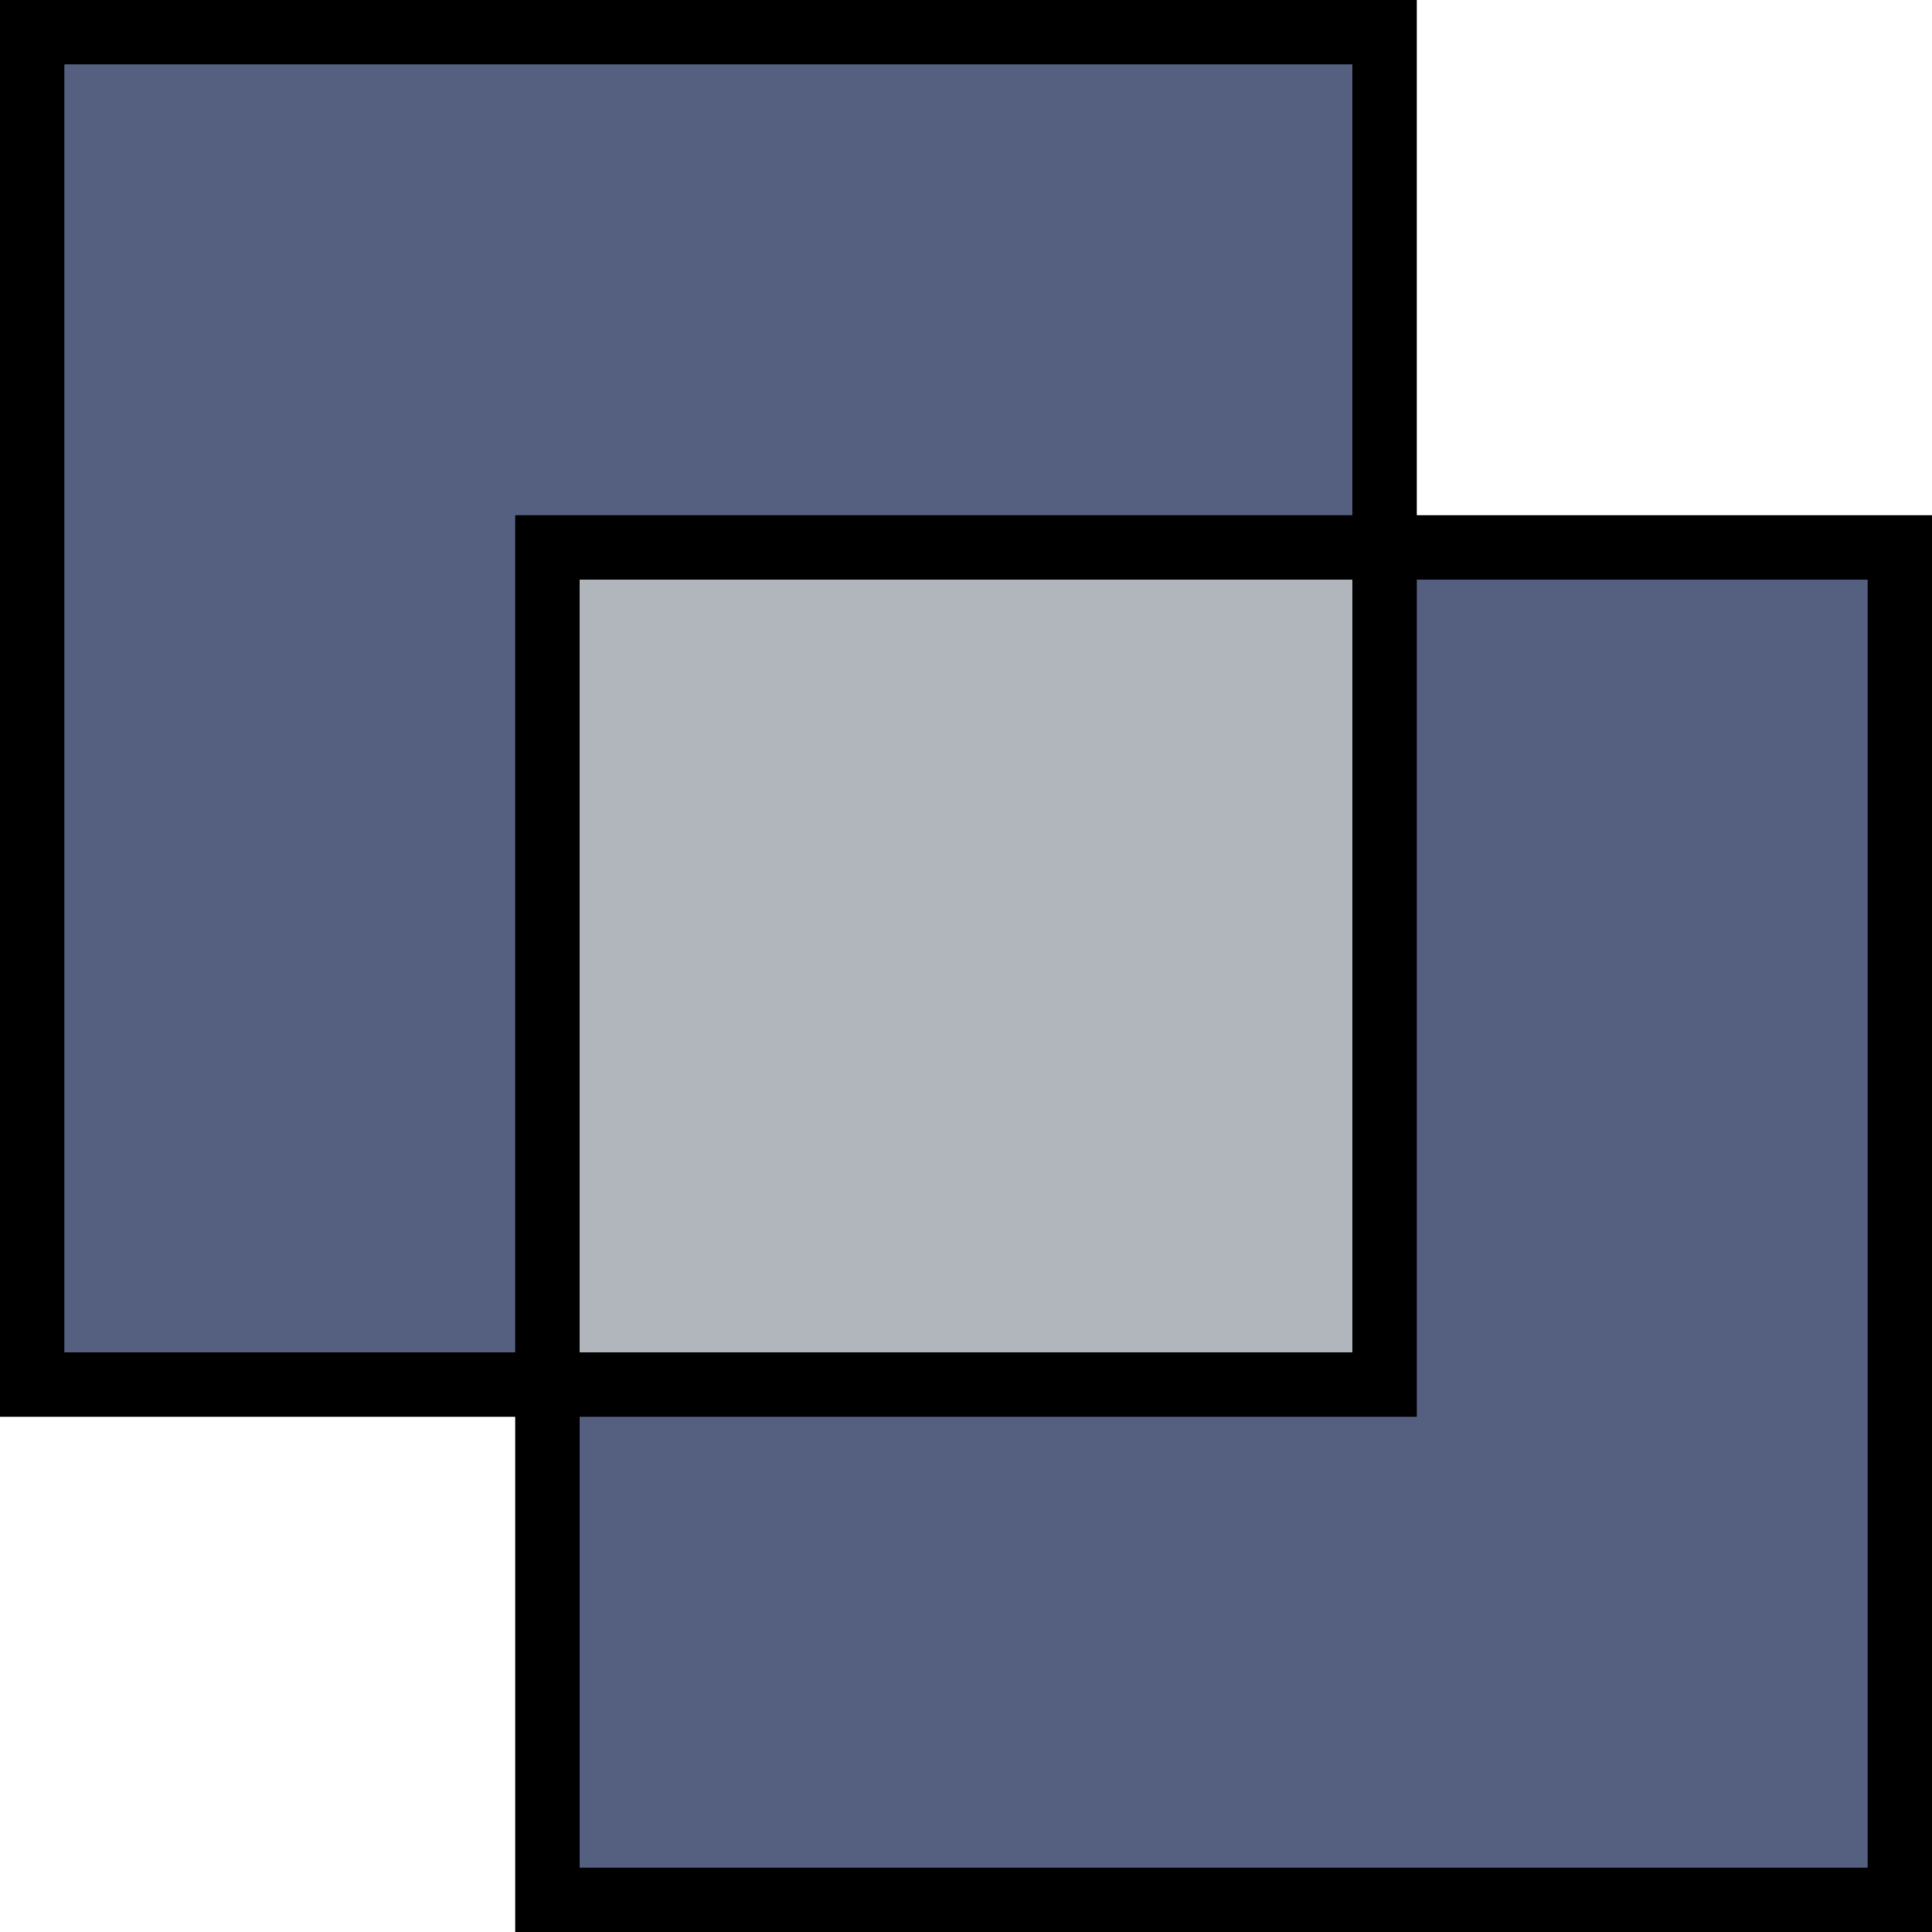
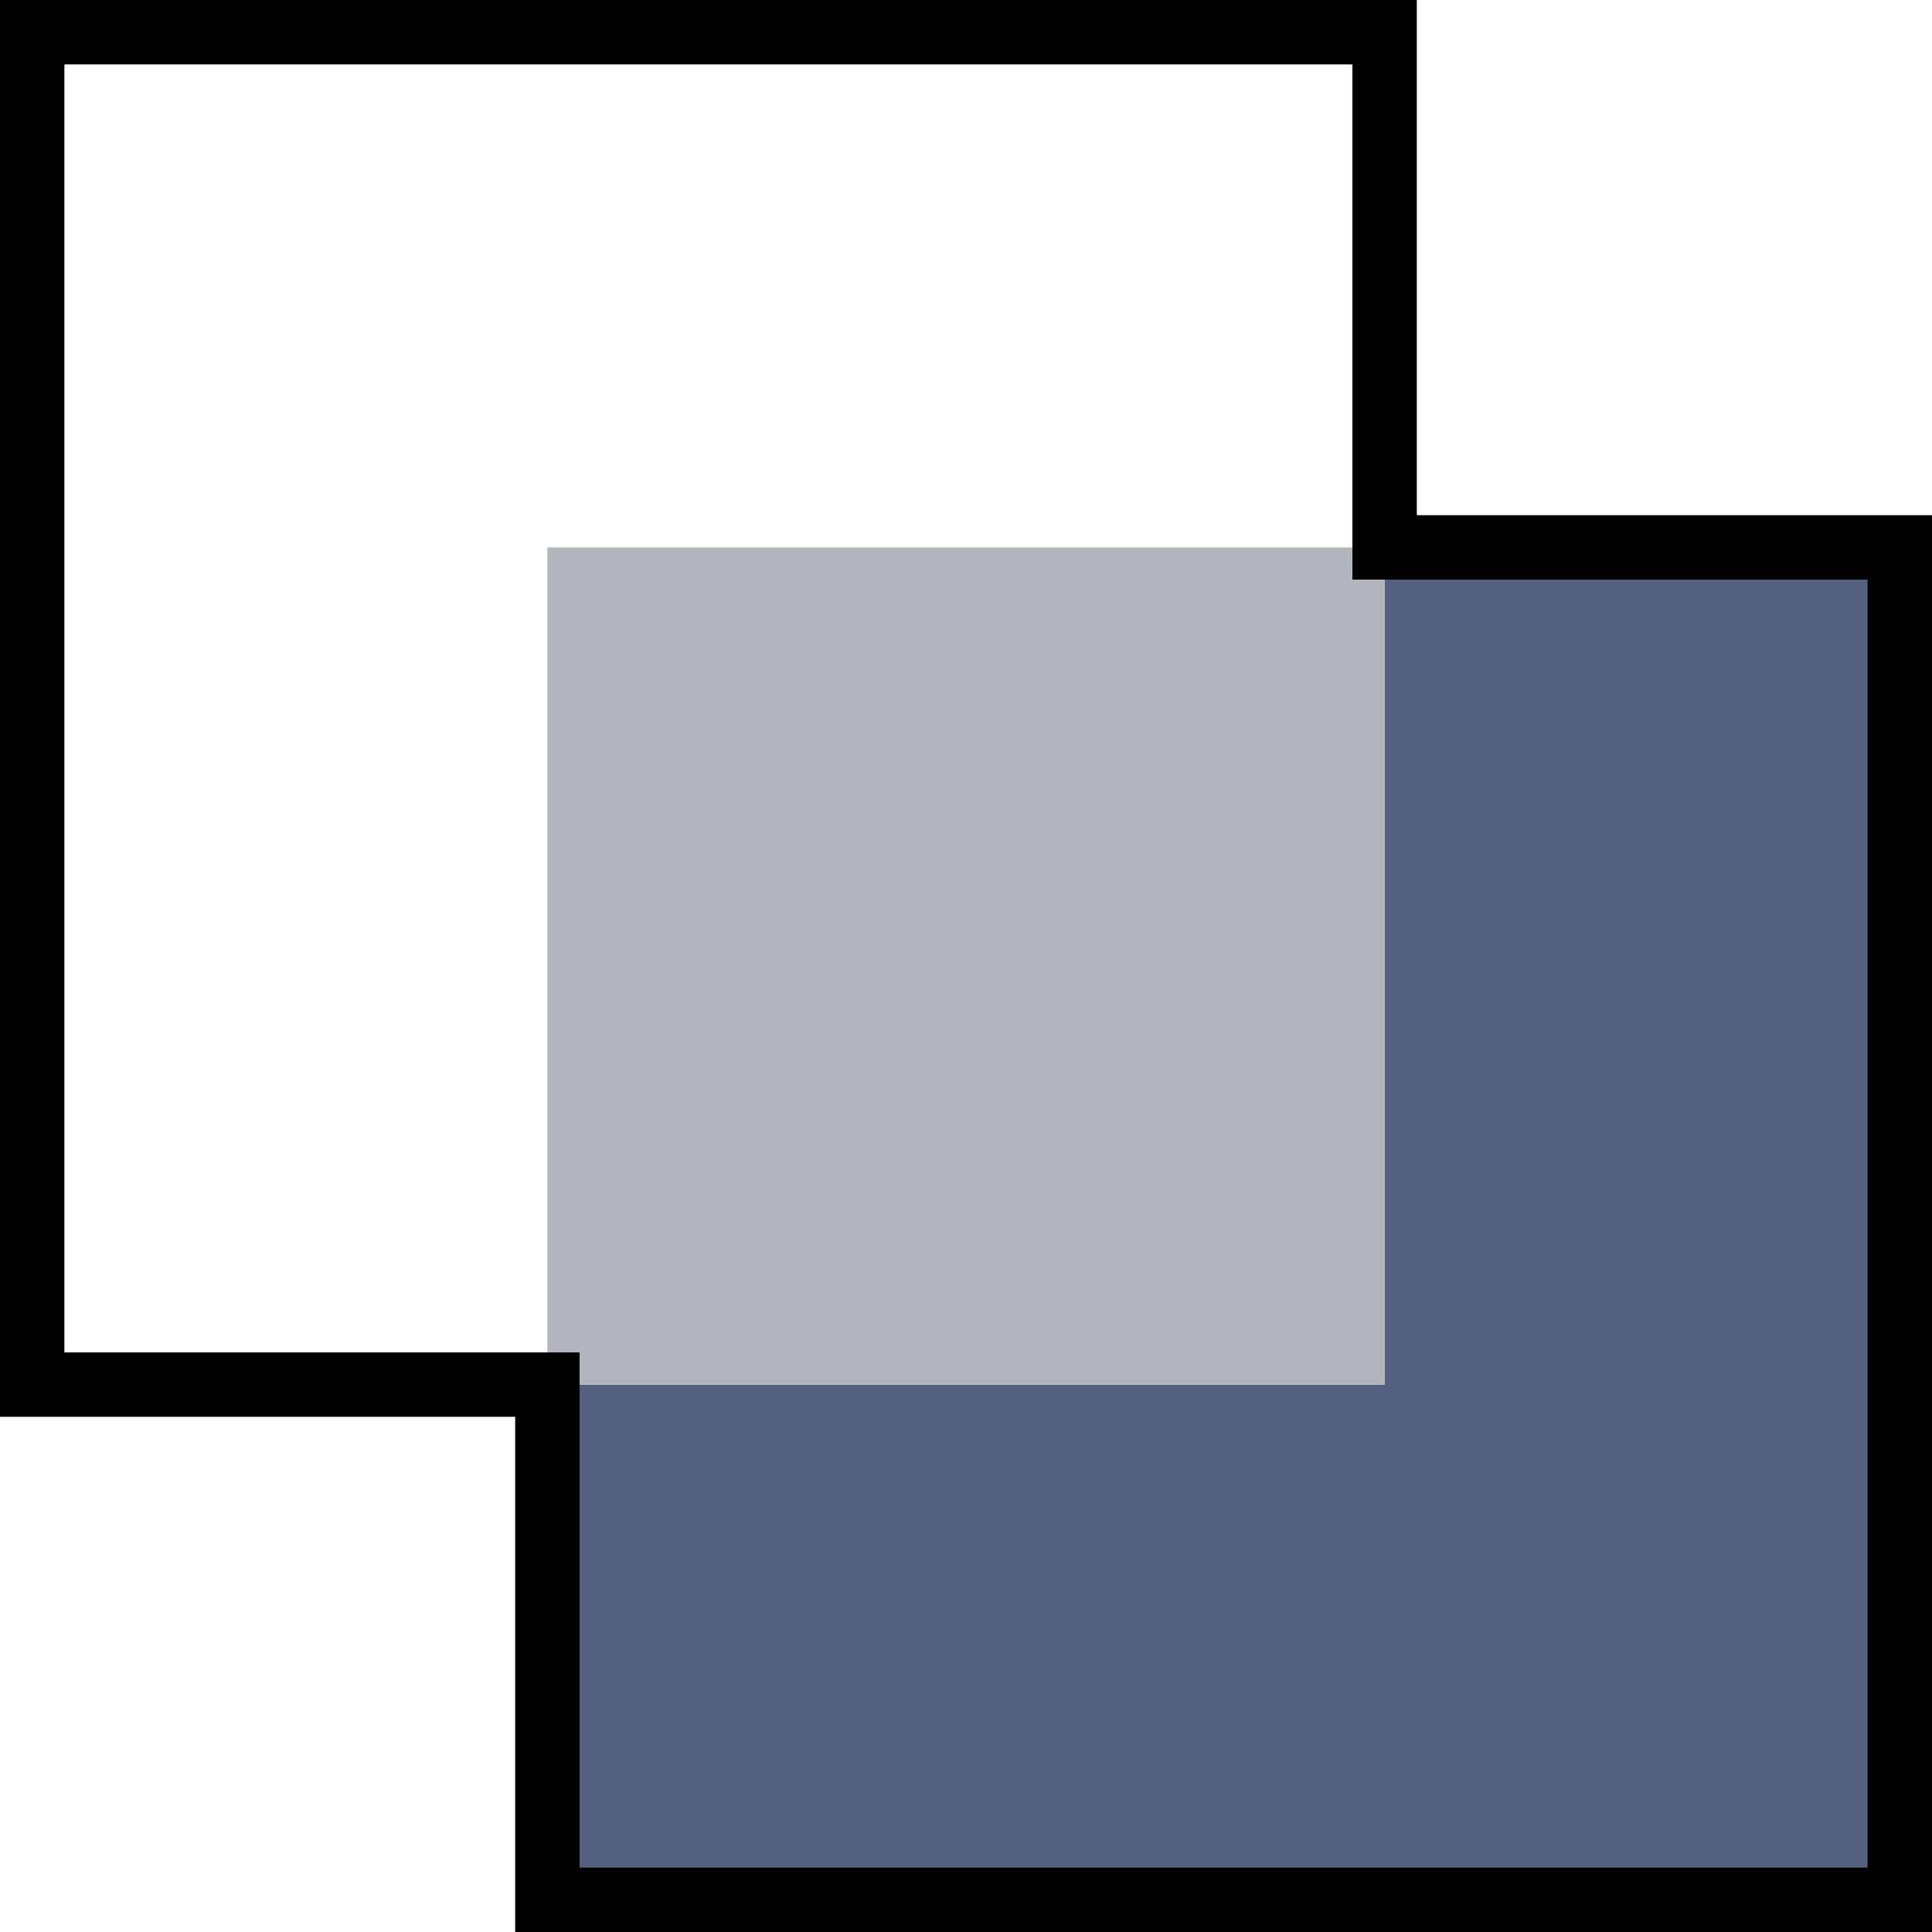
<svg xmlns="http://www.w3.org/2000/svg" height="800px" width="800px" version="1.1" id="Layer_1" viewBox="0 0 512 512" xml:space="preserve">
  <g transform="translate(1)">
    <g>
-       <polygon style="fill:#556080;" points="365.933,145.067 365.933,8.533 7.533,8.533 7.533,366.933 144.067,366.933     144.067,145.067   " />
      <polygon style="fill:#556080;" points="365.933,145.067 365.933,366.933 144.067,366.933 144.067,503.467 502.467,503.467     502.467,145.067   " />
    </g>
    <polygon style="fill:#B0B6BB;" points="144.067,366.933 365.933,366.933 365.933,145.067 144.067,145.067  " />
    <path d="M511,512H135.533V375.467H-1V0h375.467v136.533H511V512z M152.6,494.933h341.333V153.6H357.4V17.067H16.067V358.4H152.6   V494.933z" />
-     <path d="M374.467,375.467H135.533V136.533h238.933V375.467z M152.6,358.4h204.8V153.6H152.6V358.4z" />
  </g>
</svg>